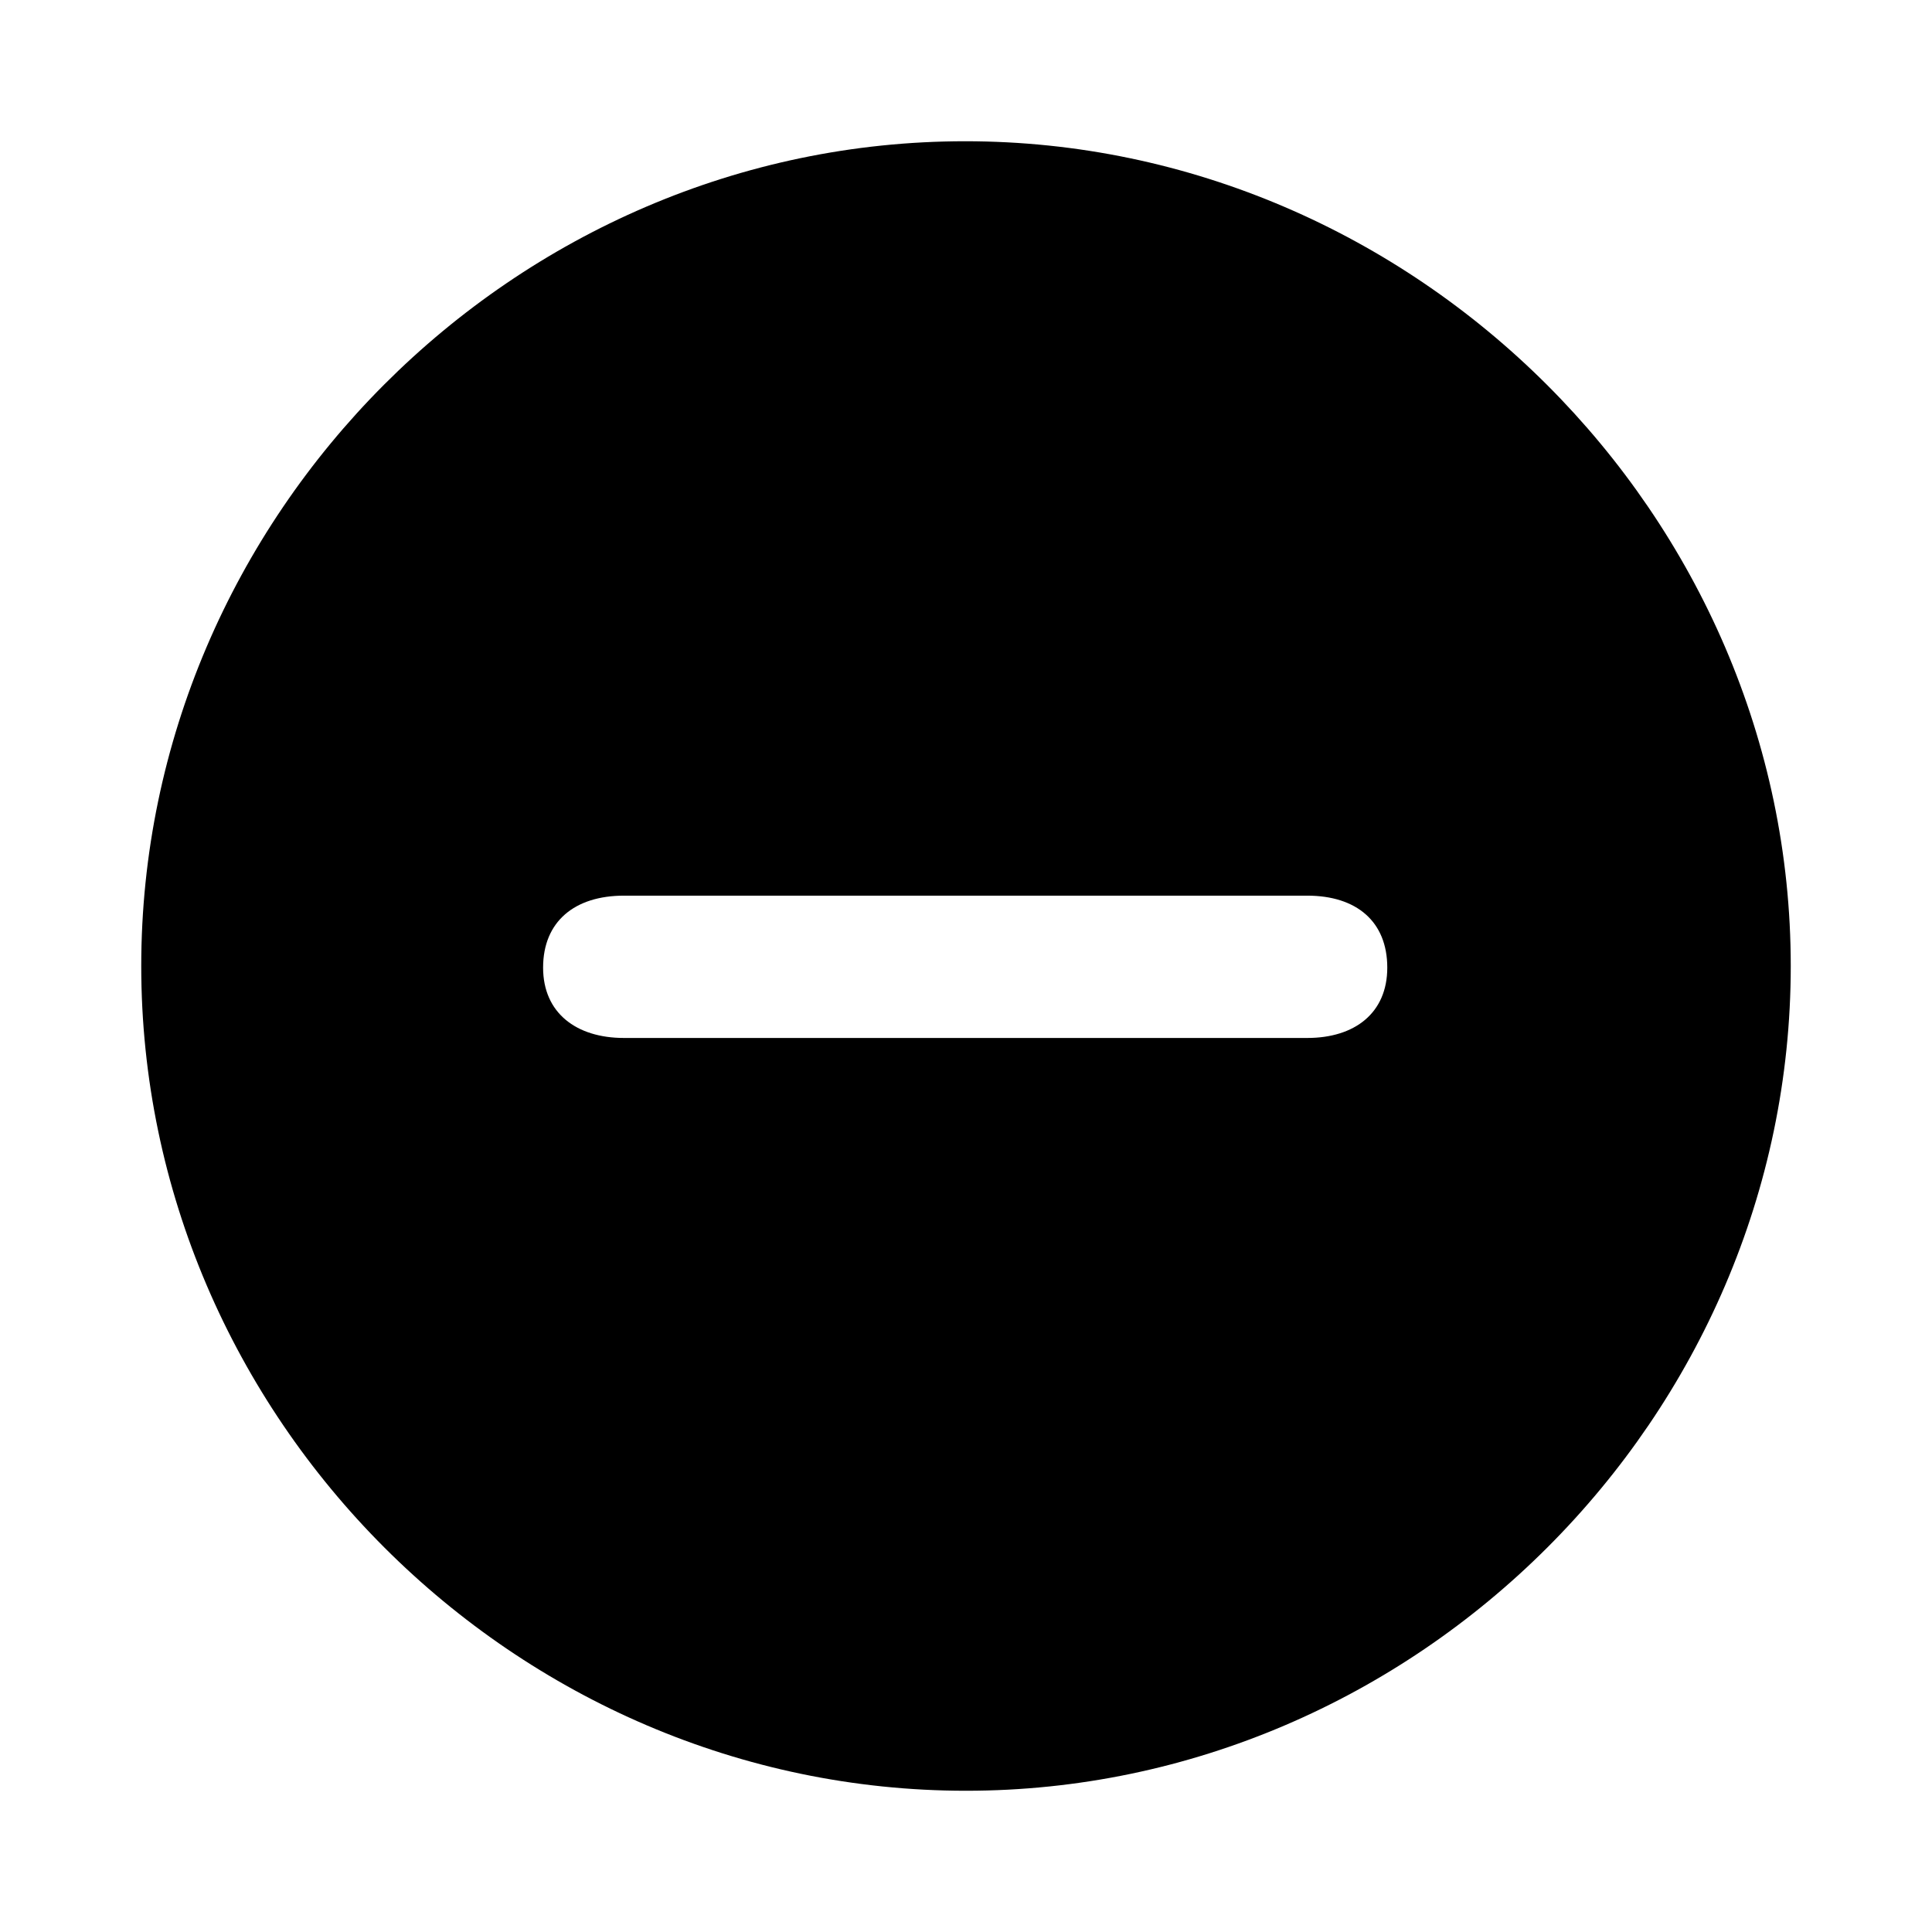
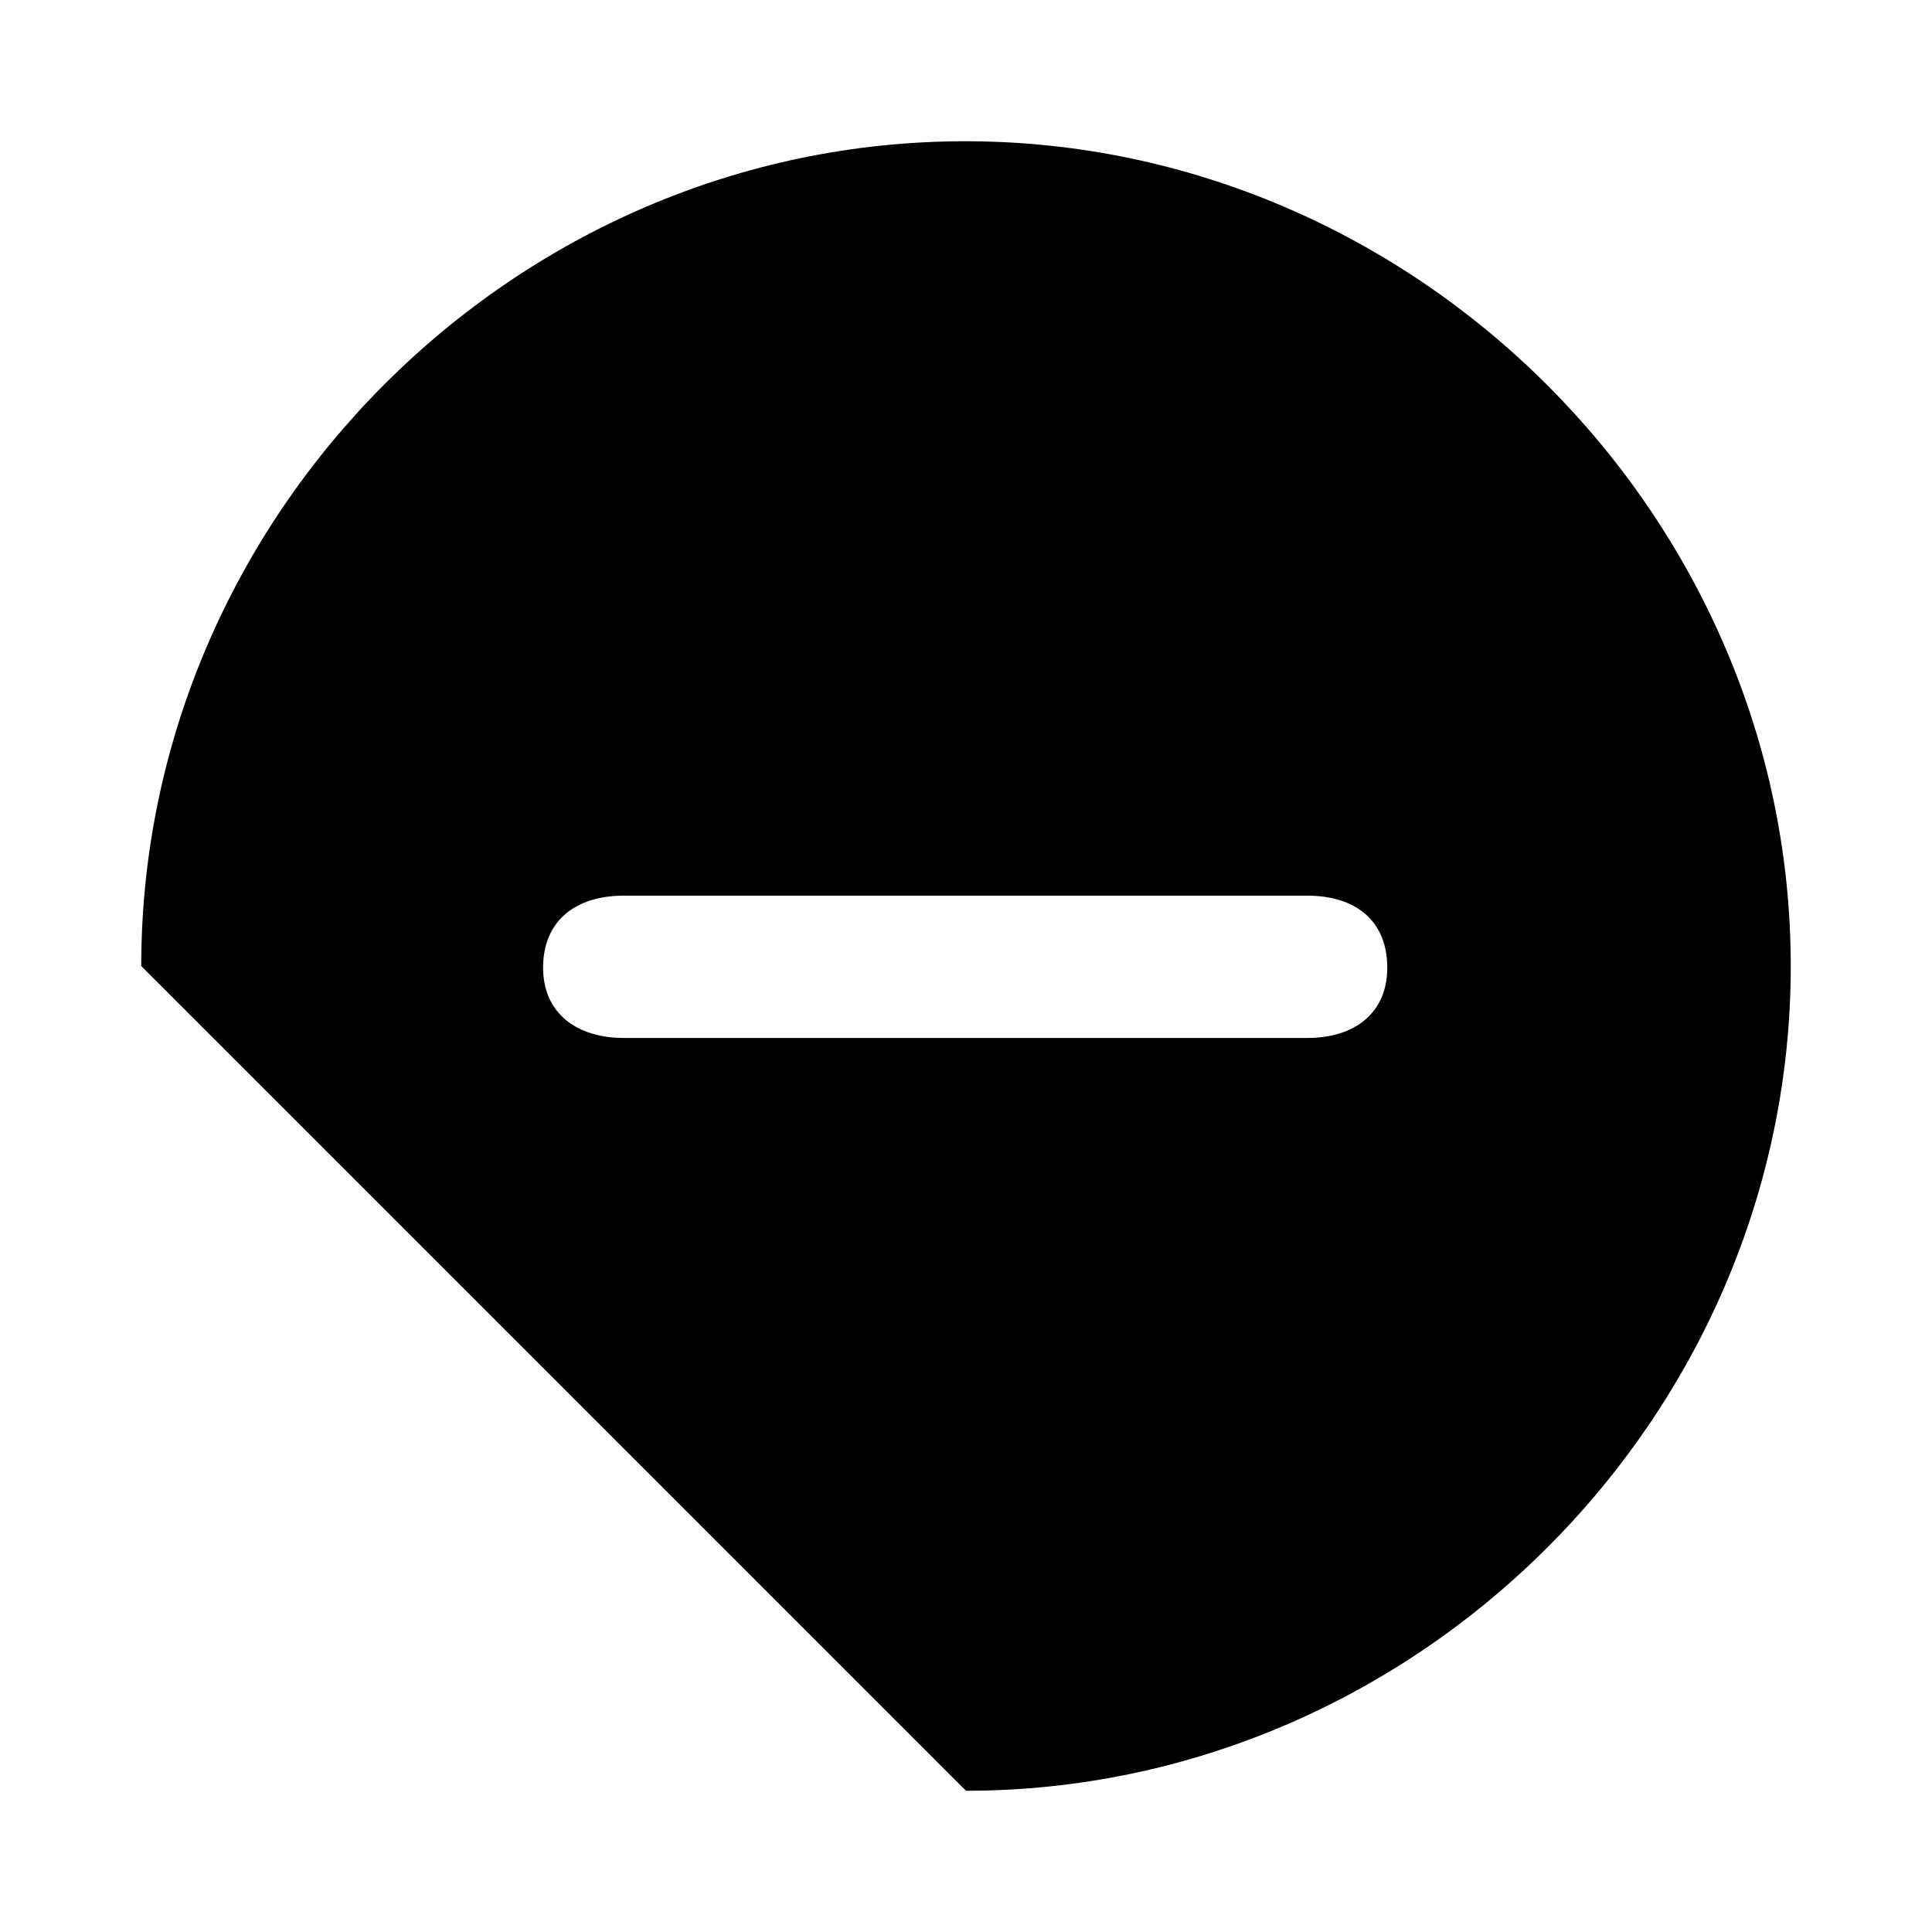
<svg xmlns="http://www.w3.org/2000/svg" width="56" height="56" viewBox="0 0 56 56">
-   <path d="M 28 51.906 C 41.055 51.906 51.906 41.078 51.906 28 C 51.906 14.945 41.031 4.094 27.977 4.094 C 14.898 4.094 4.094 14.945 4.094 28 C 4.094 41.078 14.922 51.906 28 51.906 Z M 18.086 30.086 C 16.703 30.086 15.742 29.359 15.742 28.047 C 15.742 26.711 16.656 25.961 18.086 25.961 L 37.891 25.961 C 39.32 25.961 40.211 26.711 40.211 28.047 C 40.211 29.359 39.273 30.086 37.891 30.086 Z" />
+   <path d="M 28 51.906 C 41.055 51.906 51.906 41.078 51.906 28 C 51.906 14.945 41.031 4.094 27.977 4.094 C 14.898 4.094 4.094 14.945 4.094 28 Z M 18.086 30.086 C 16.703 30.086 15.742 29.359 15.742 28.047 C 15.742 26.711 16.656 25.961 18.086 25.961 L 37.891 25.961 C 39.32 25.961 40.211 26.711 40.211 28.047 C 40.211 29.359 39.273 30.086 37.891 30.086 Z" />
</svg>